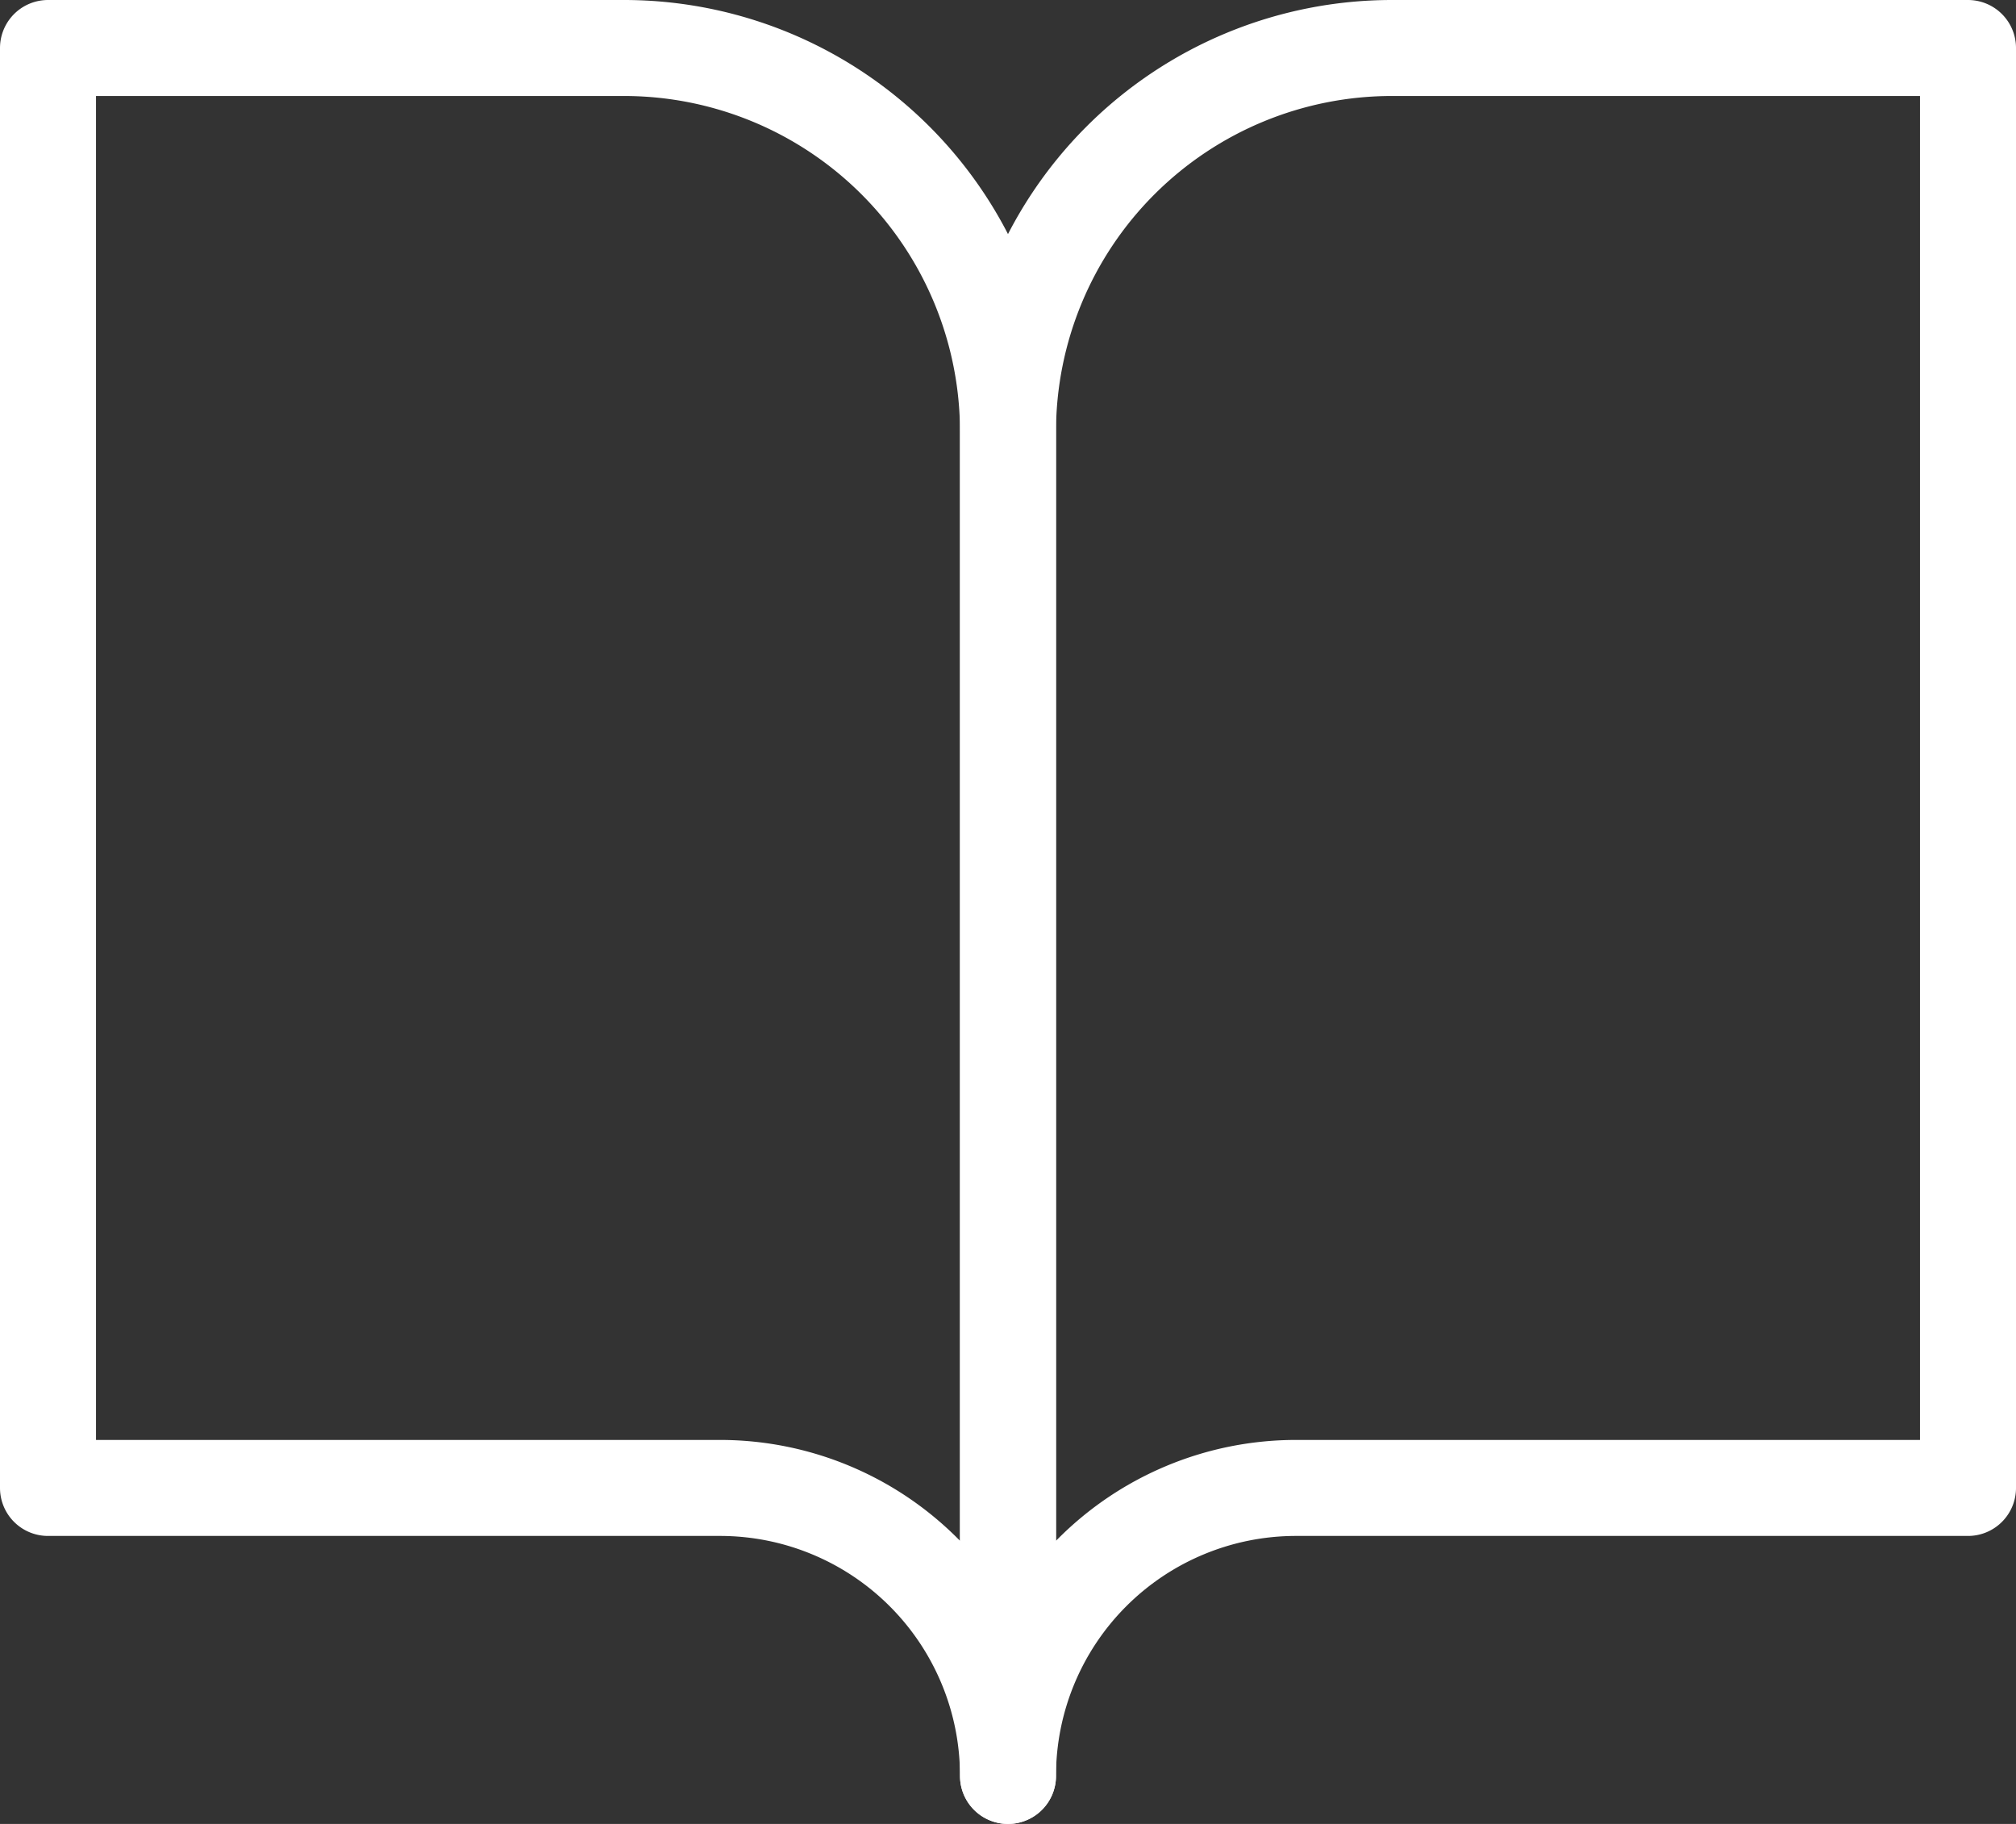
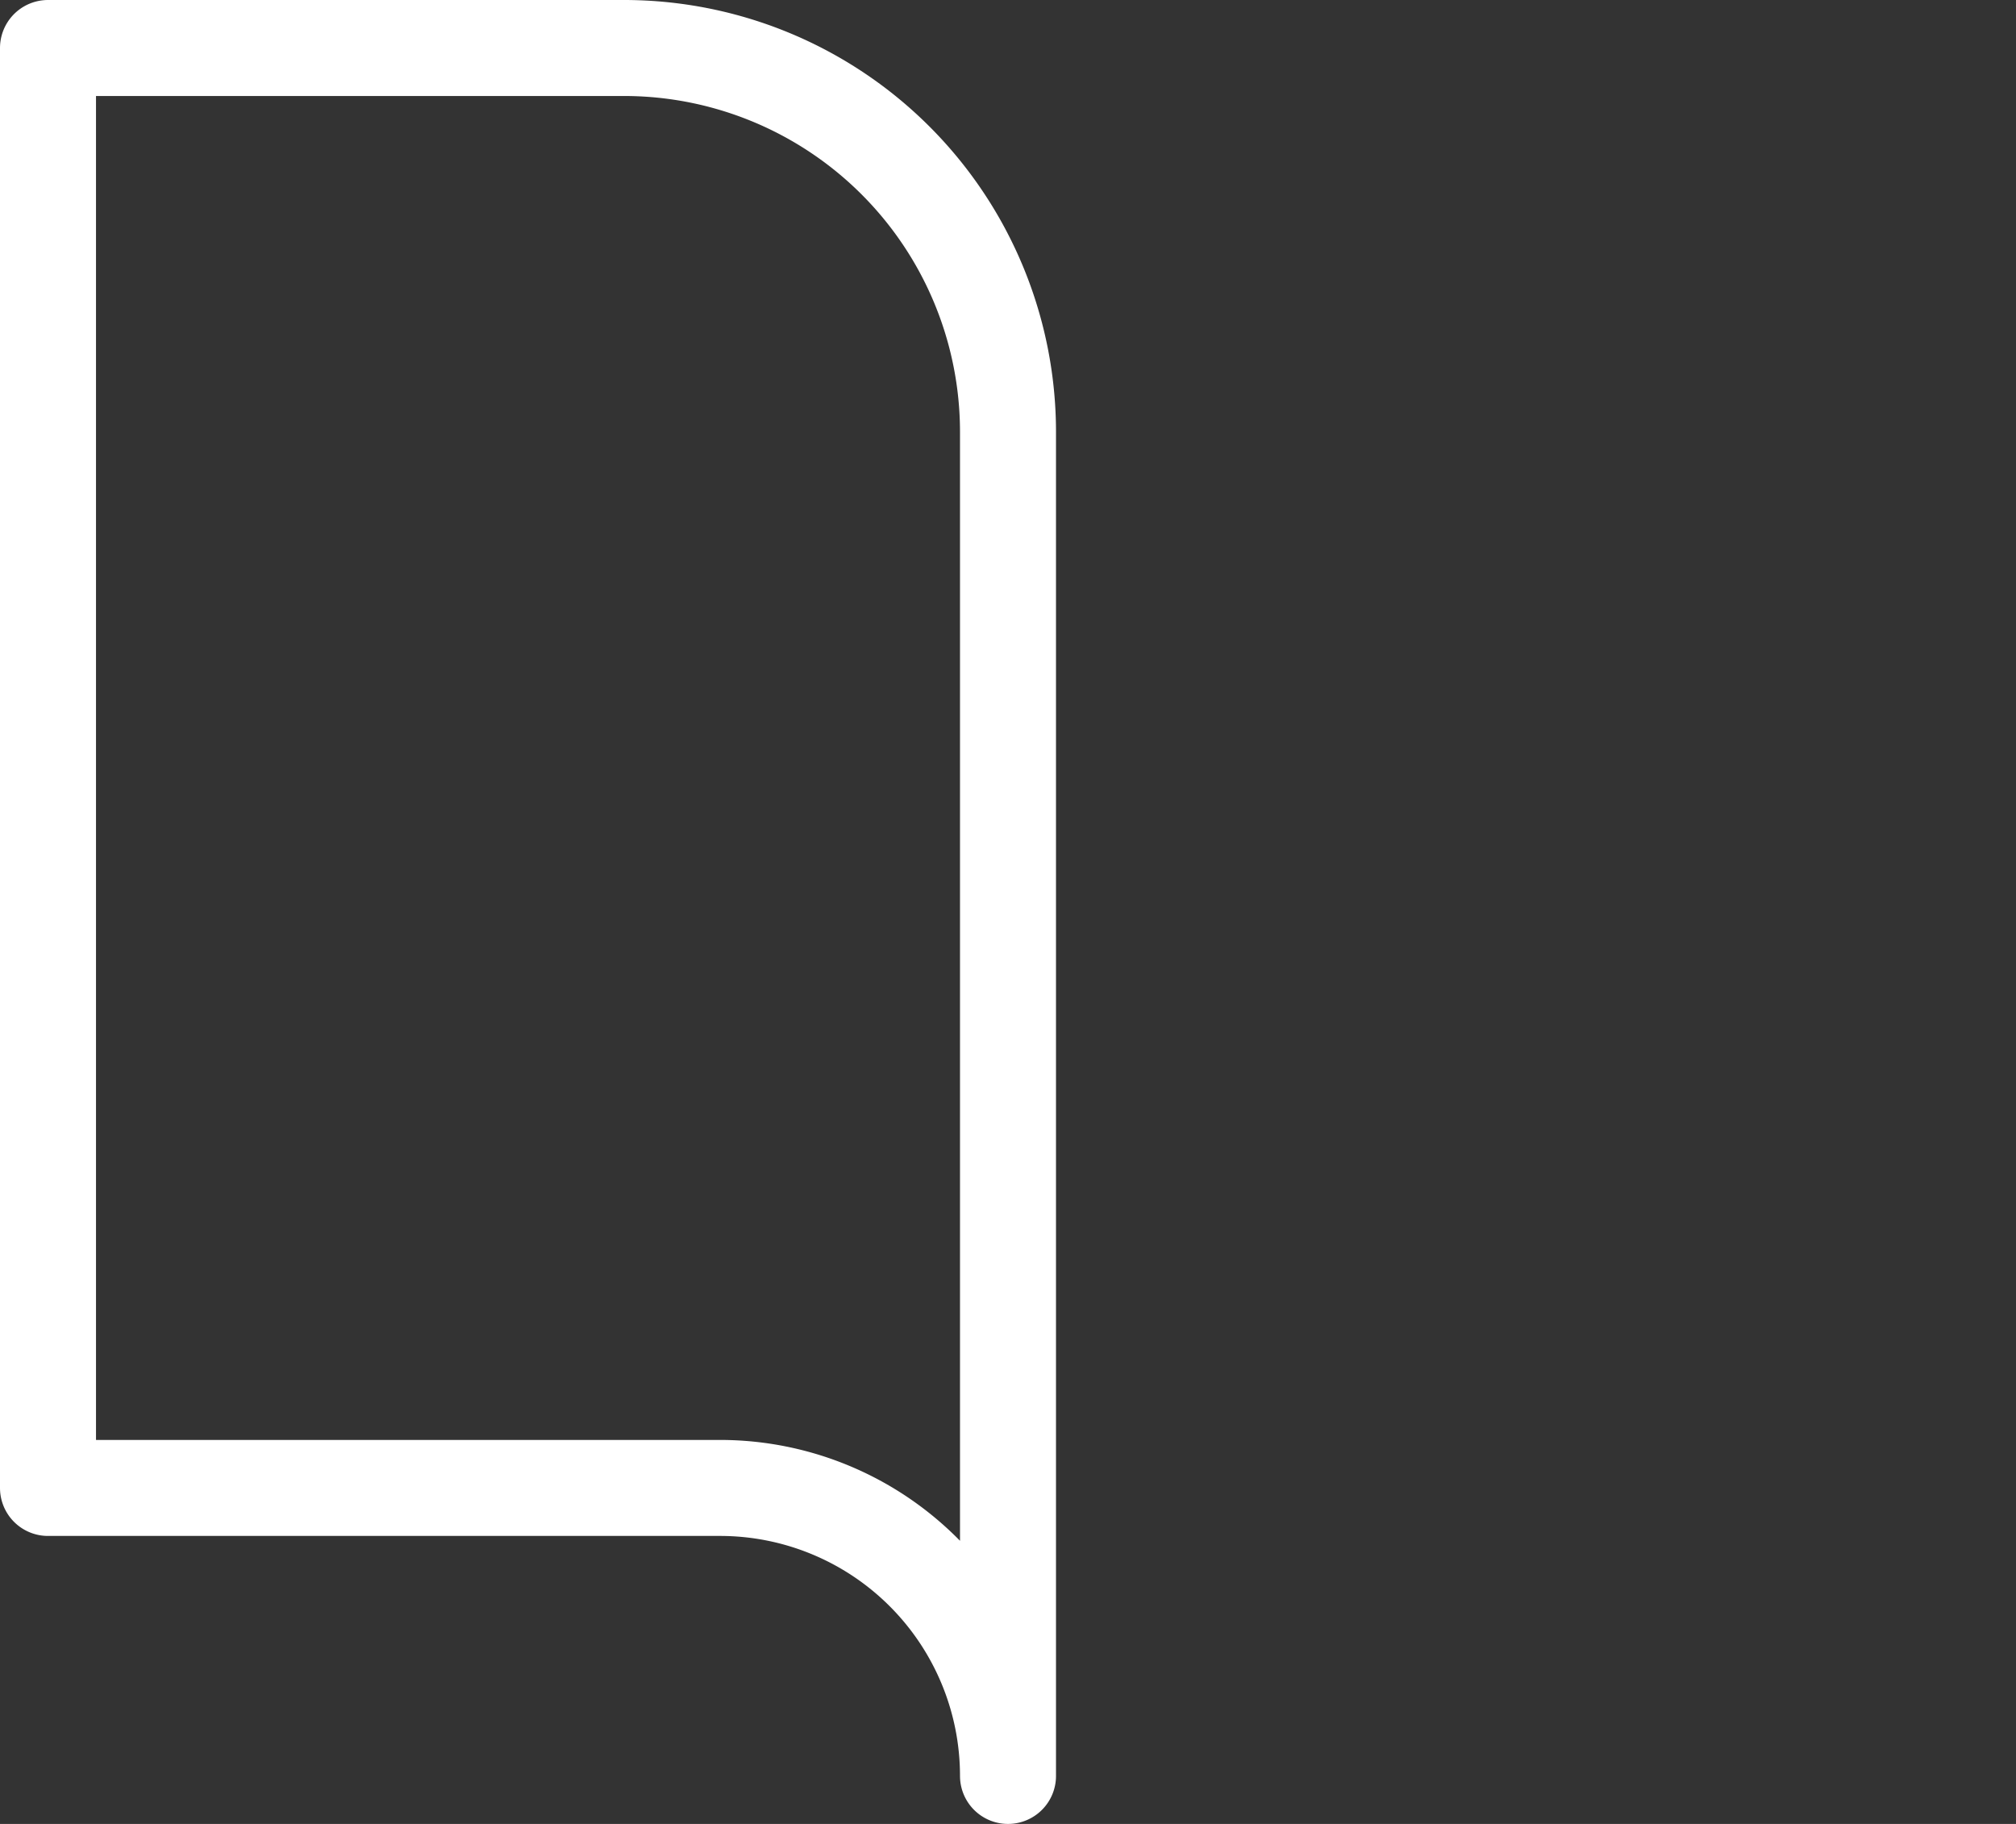
<svg xmlns="http://www.w3.org/2000/svg" width="21" height="19" viewBox="0 0 21 19">
  <rect x="0" y="0" width="21" height="19" fill="#333333" stroke="none" />
  <defs>
    <style>
      .cls-1 {
        fill: none;
        stroke: #fff;
        stroke-linecap: round;
        stroke-linejoin: round;
      }
    </style>
  </defs>
  <g id="Icon_feather-book-open" data-name="Icon feather-book-open" transform="translate(-2.5 -4)">
    <path id="Pfad_91" data-name="Pfad 91" class="cls-1" d="M3,4.5H9a4,4,0,0,1,4,4v14a3,3,0,0,0-3-3H3Z" />
-     <path id="Pfad_92" data-name="Pfad 92" class="cls-1" d="M28,4.5H22a4,4,0,0,0-4,4v14a3,3,0,0,1,3-3h7Z" transform="translate(-5)" />
  </g>
</svg>